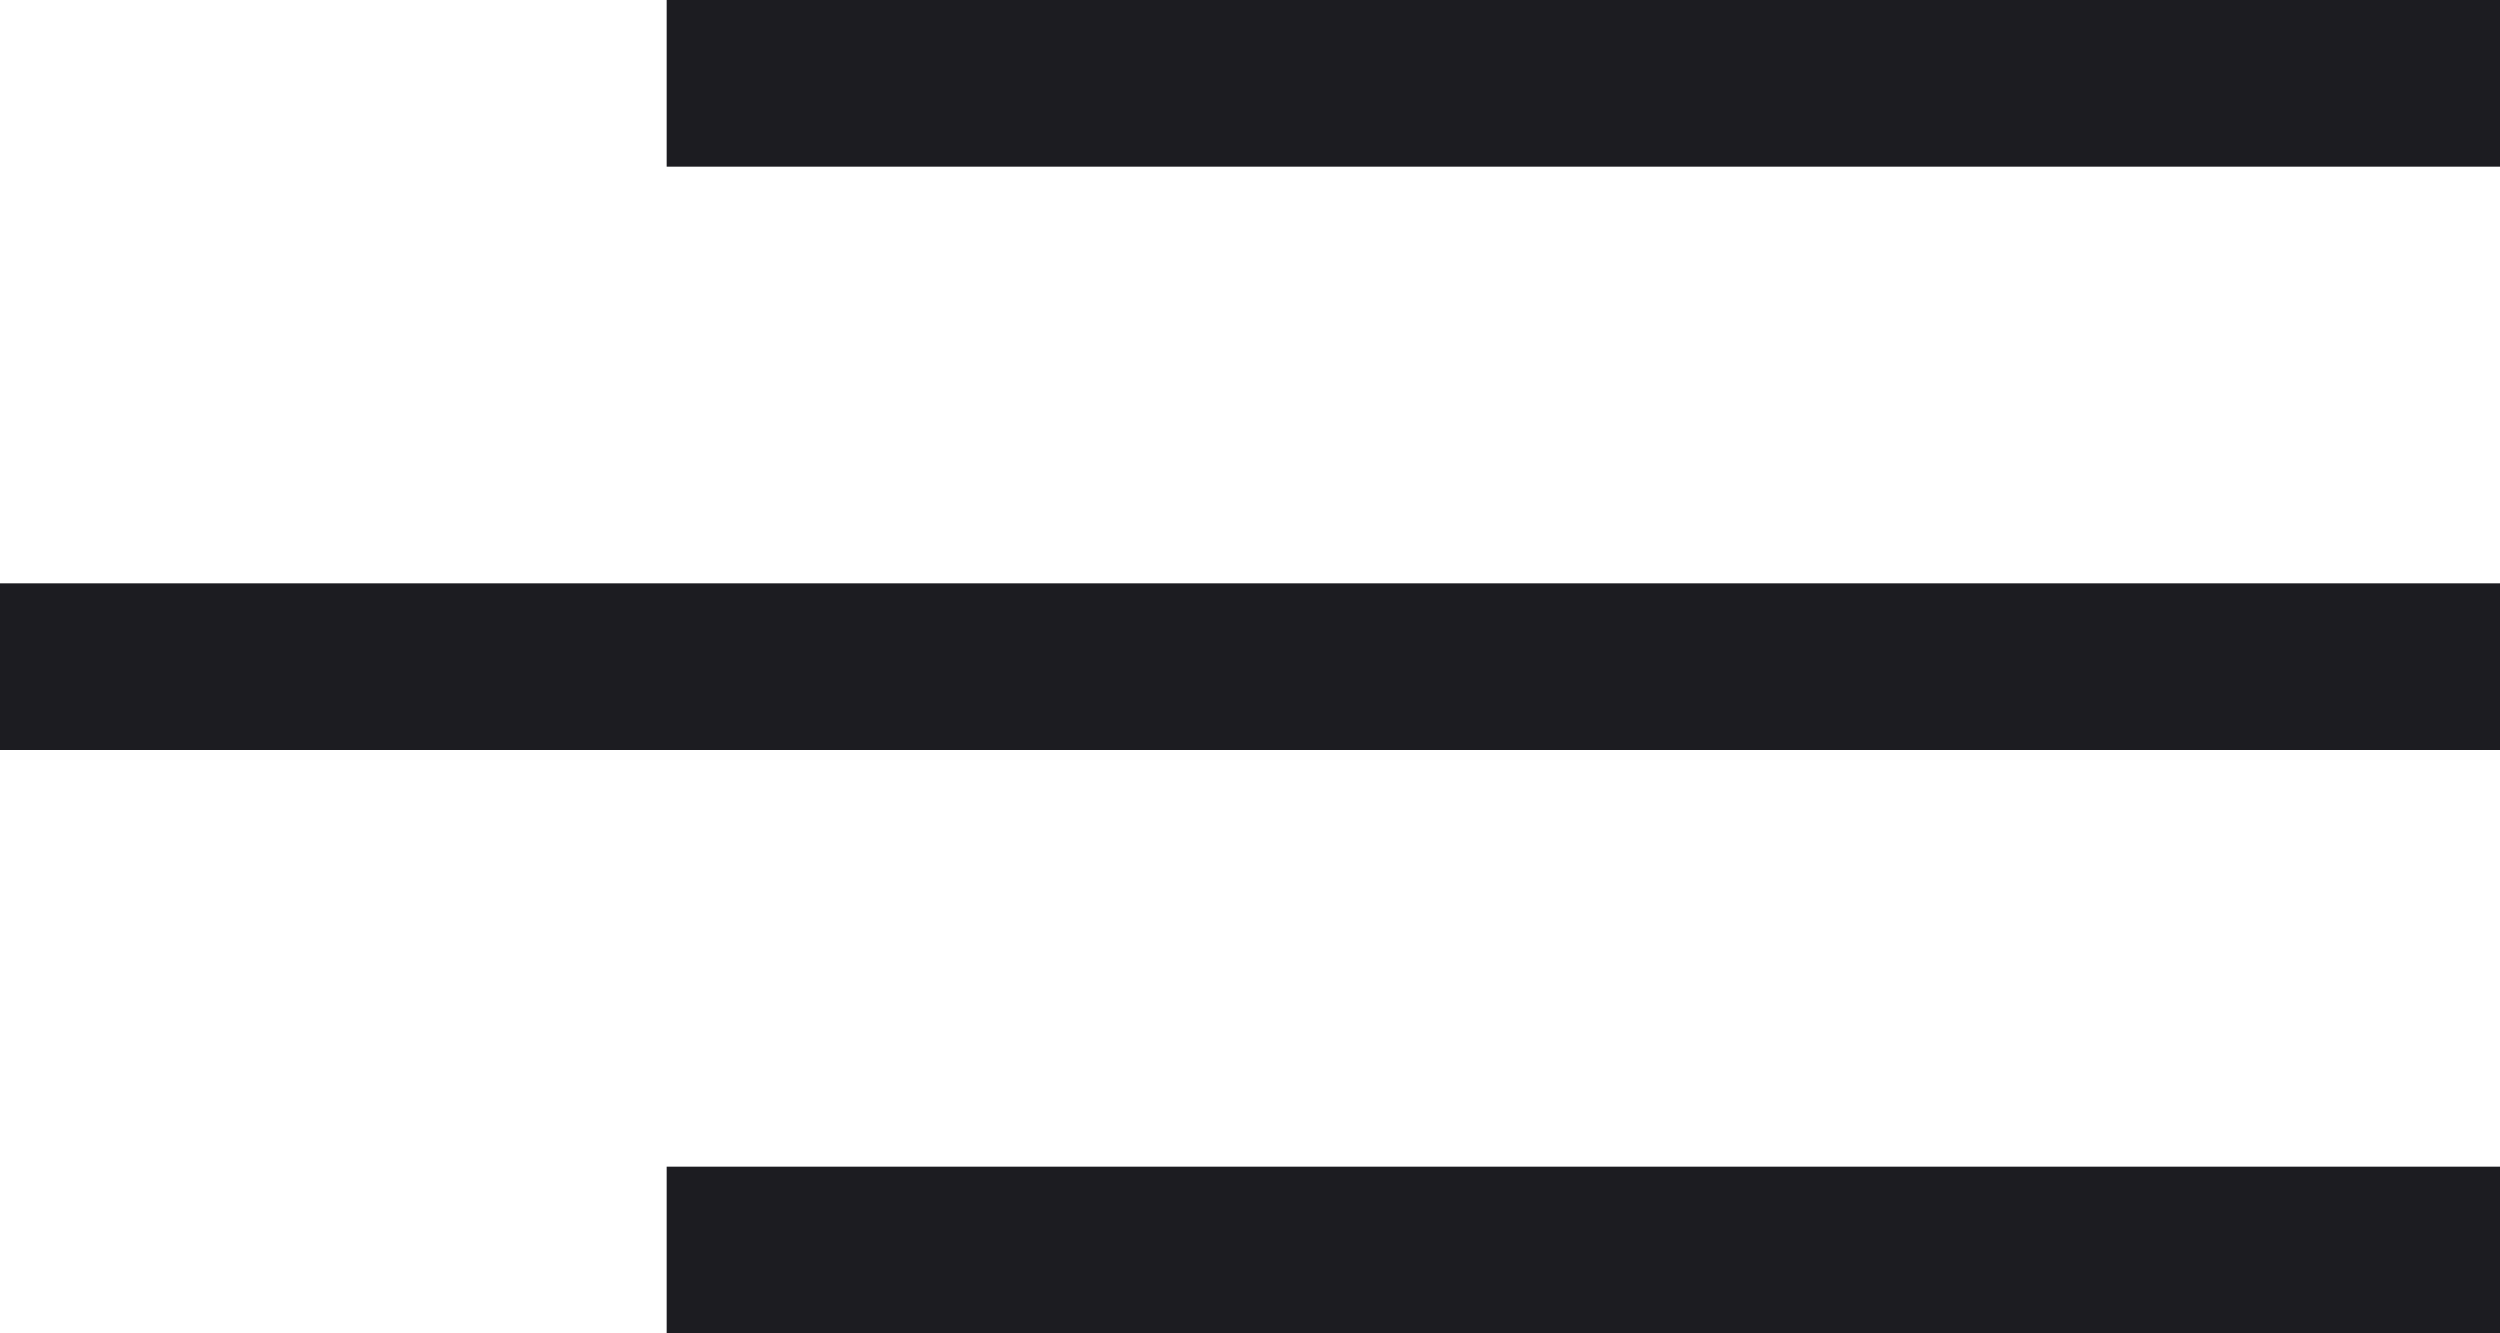
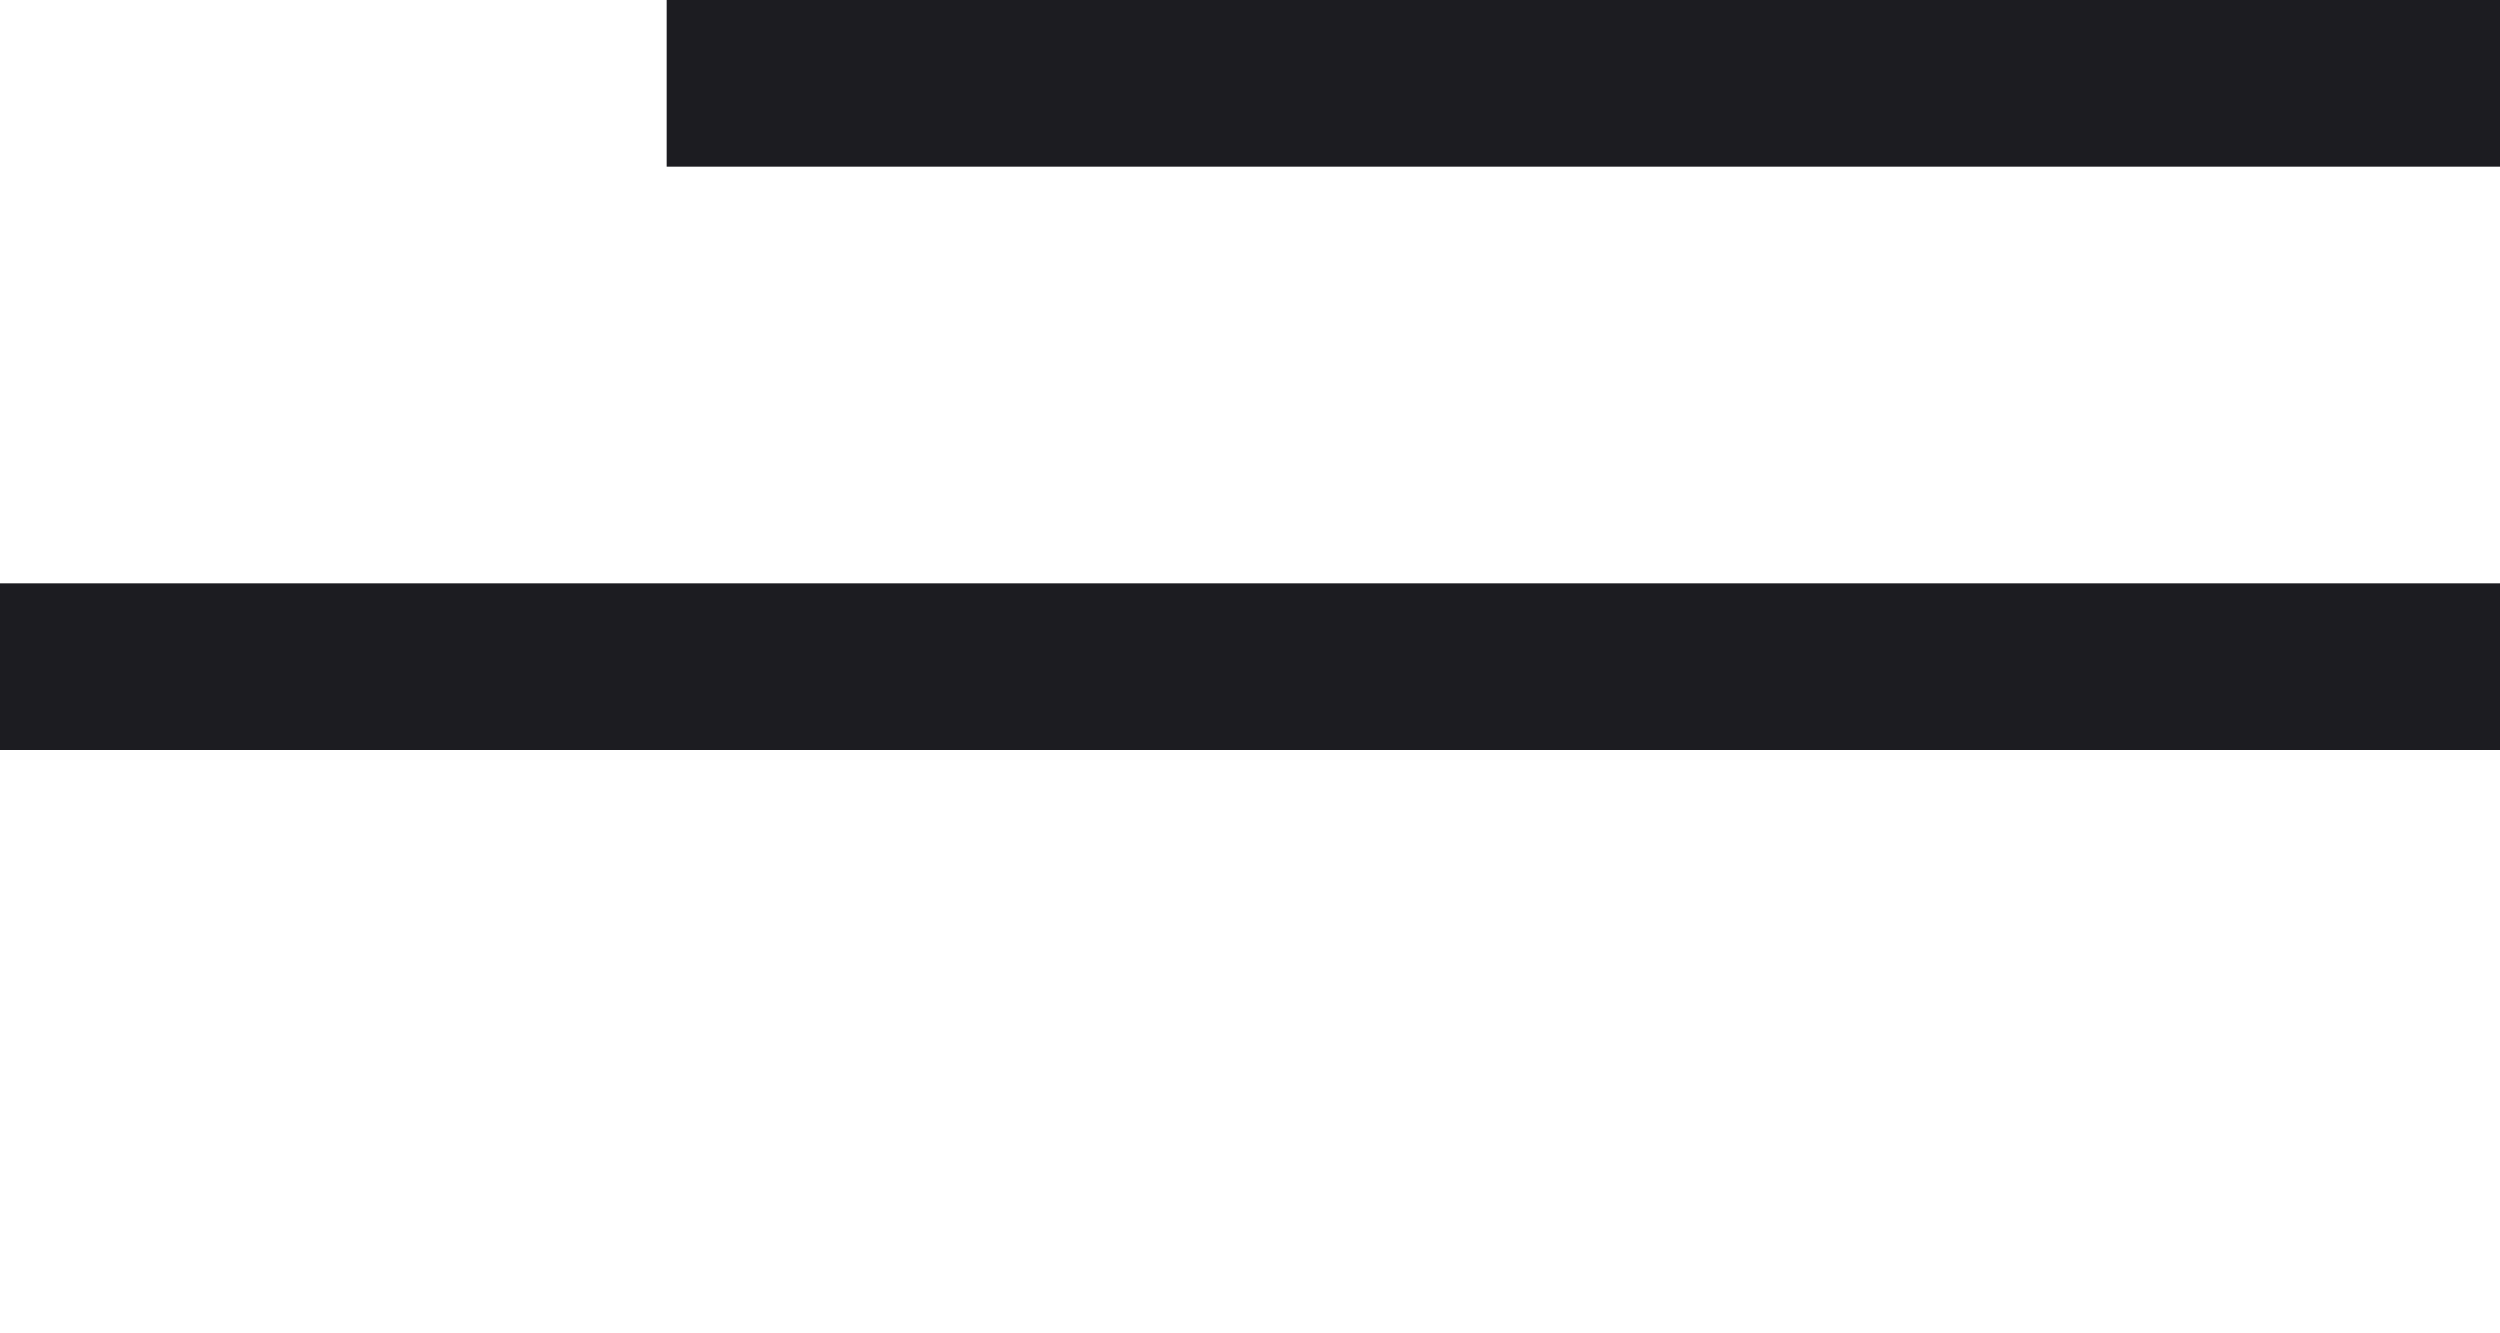
<svg xmlns="http://www.w3.org/2000/svg" width="30" height="16" viewBox="0 0 30 16" fill="none">
  <rect x="8" width="22" height="2" fill="#1C1C21" />
-   <rect x="8" y="14" width="22" height="2" fill="#1C1C21" />
  <rect y="7" width="30" height="2" fill="#1C1C21" />
</svg>